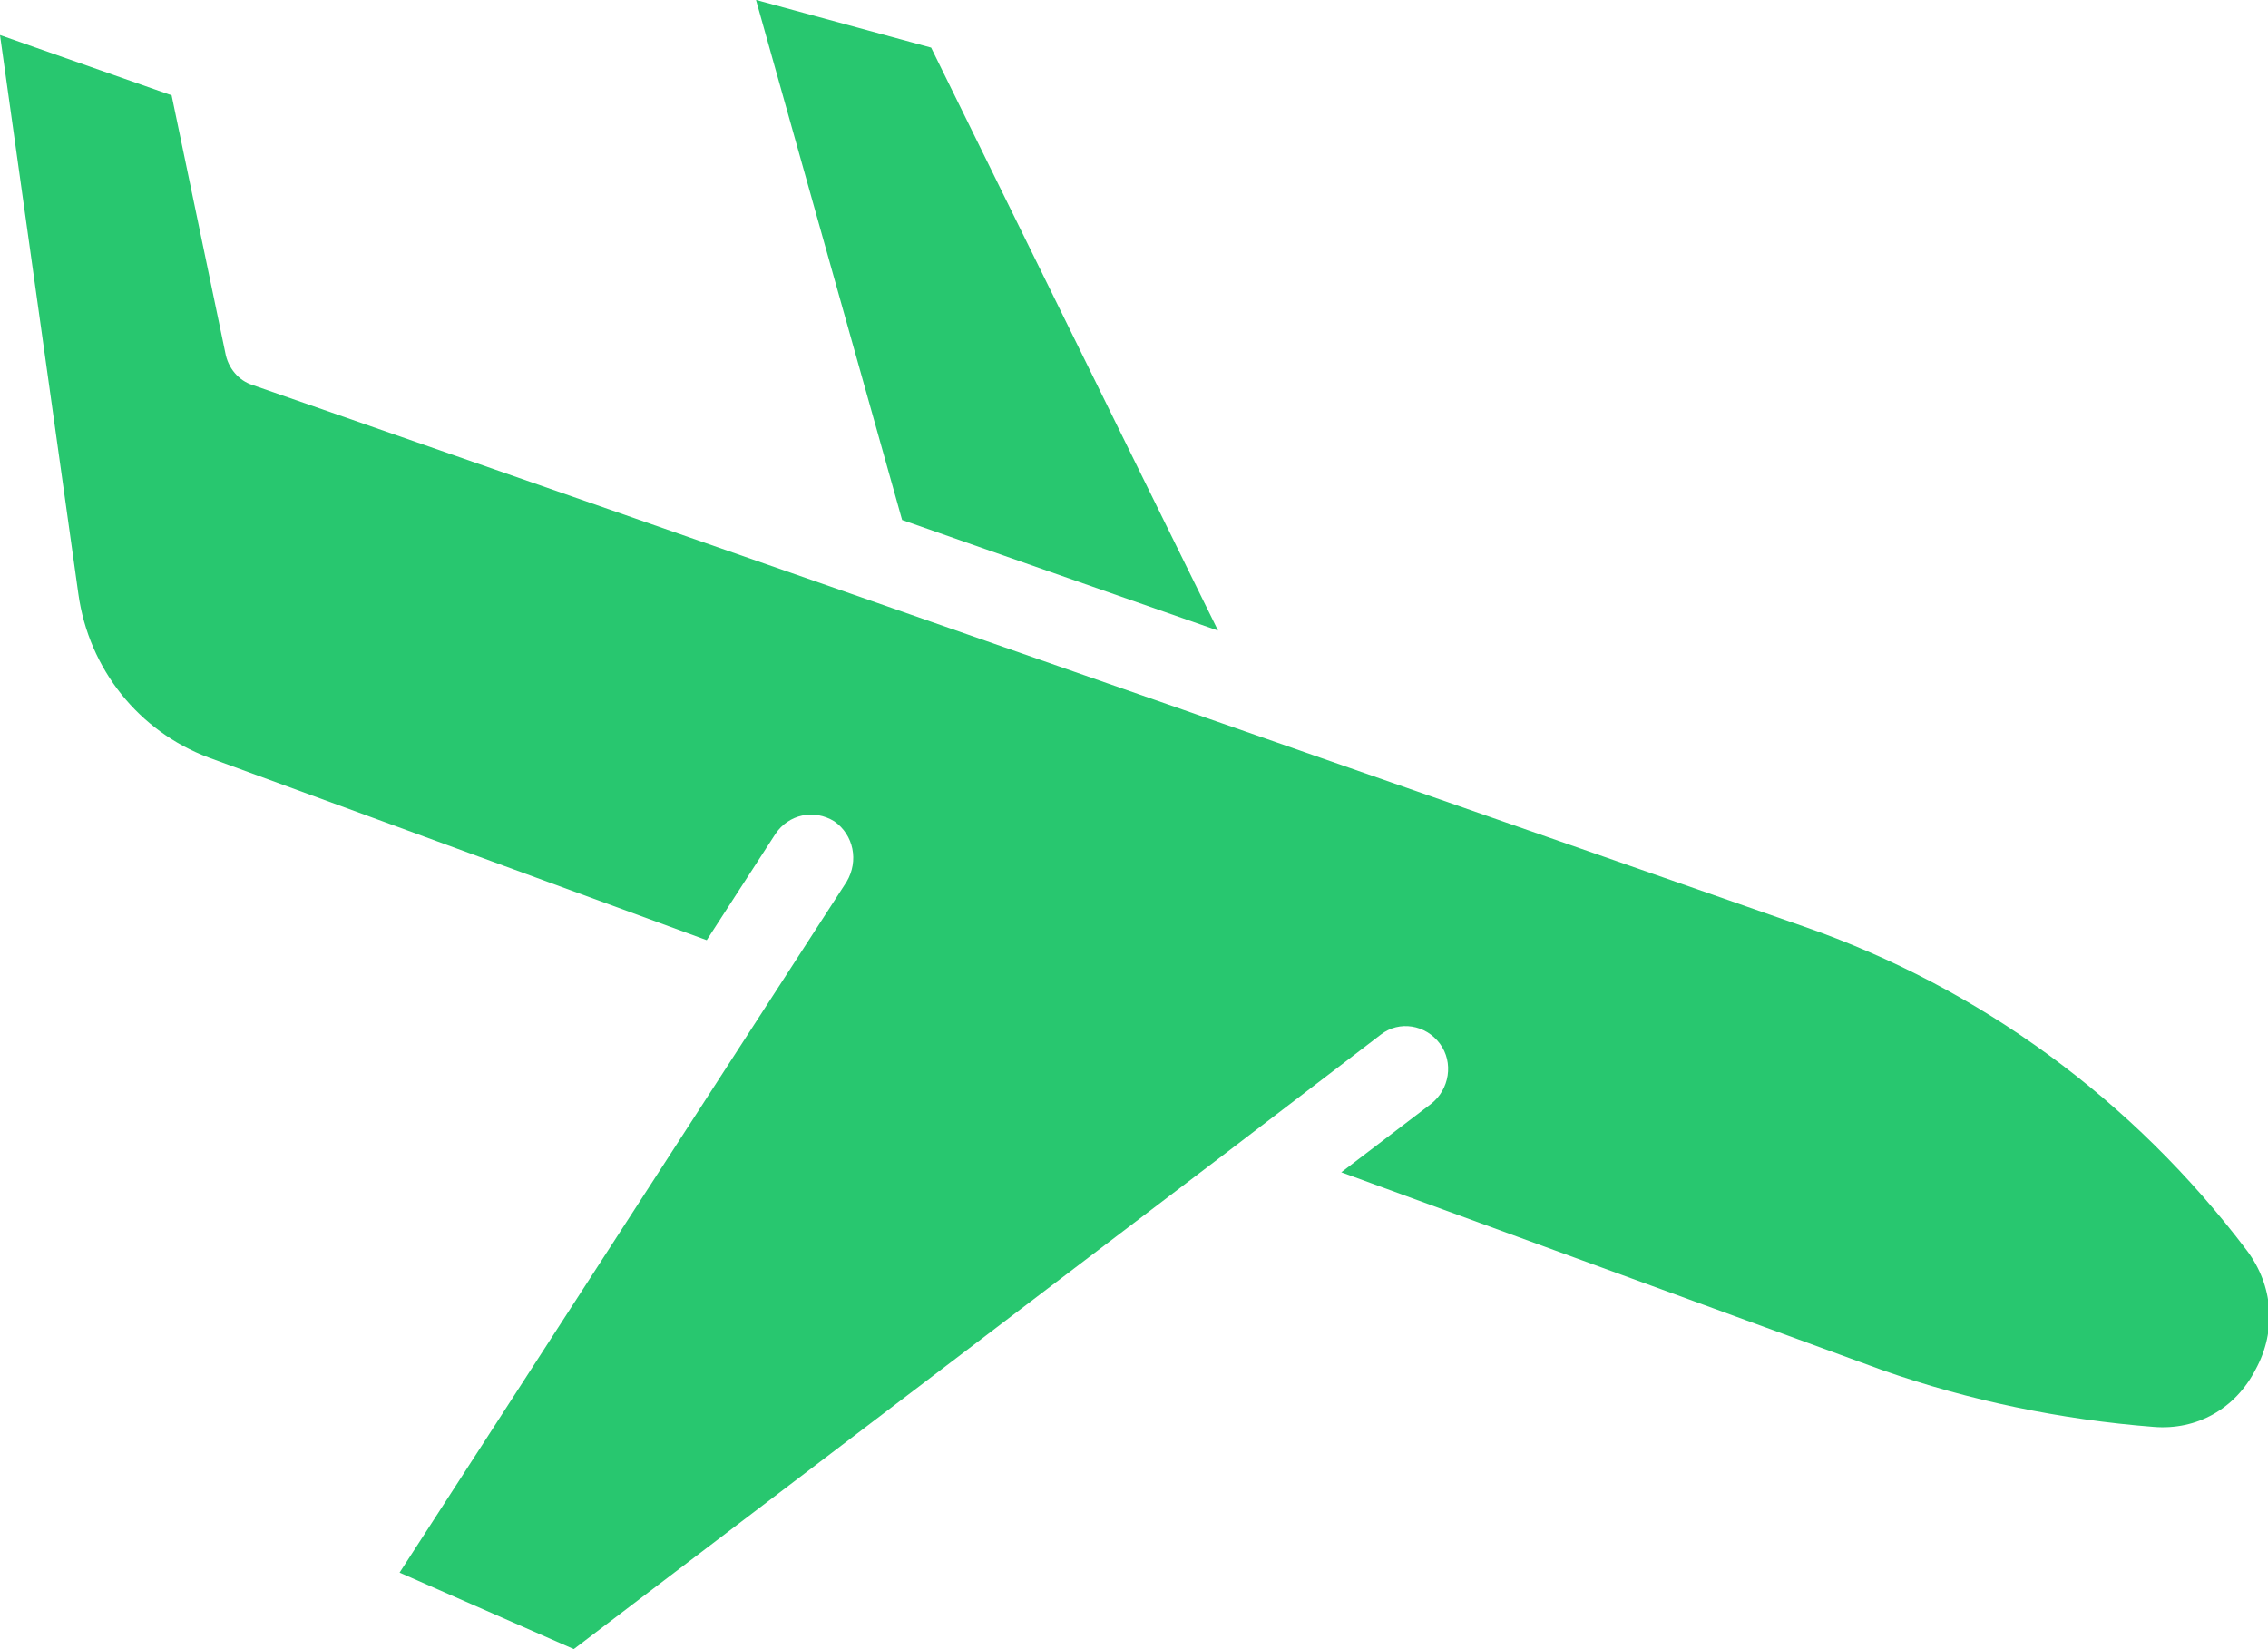
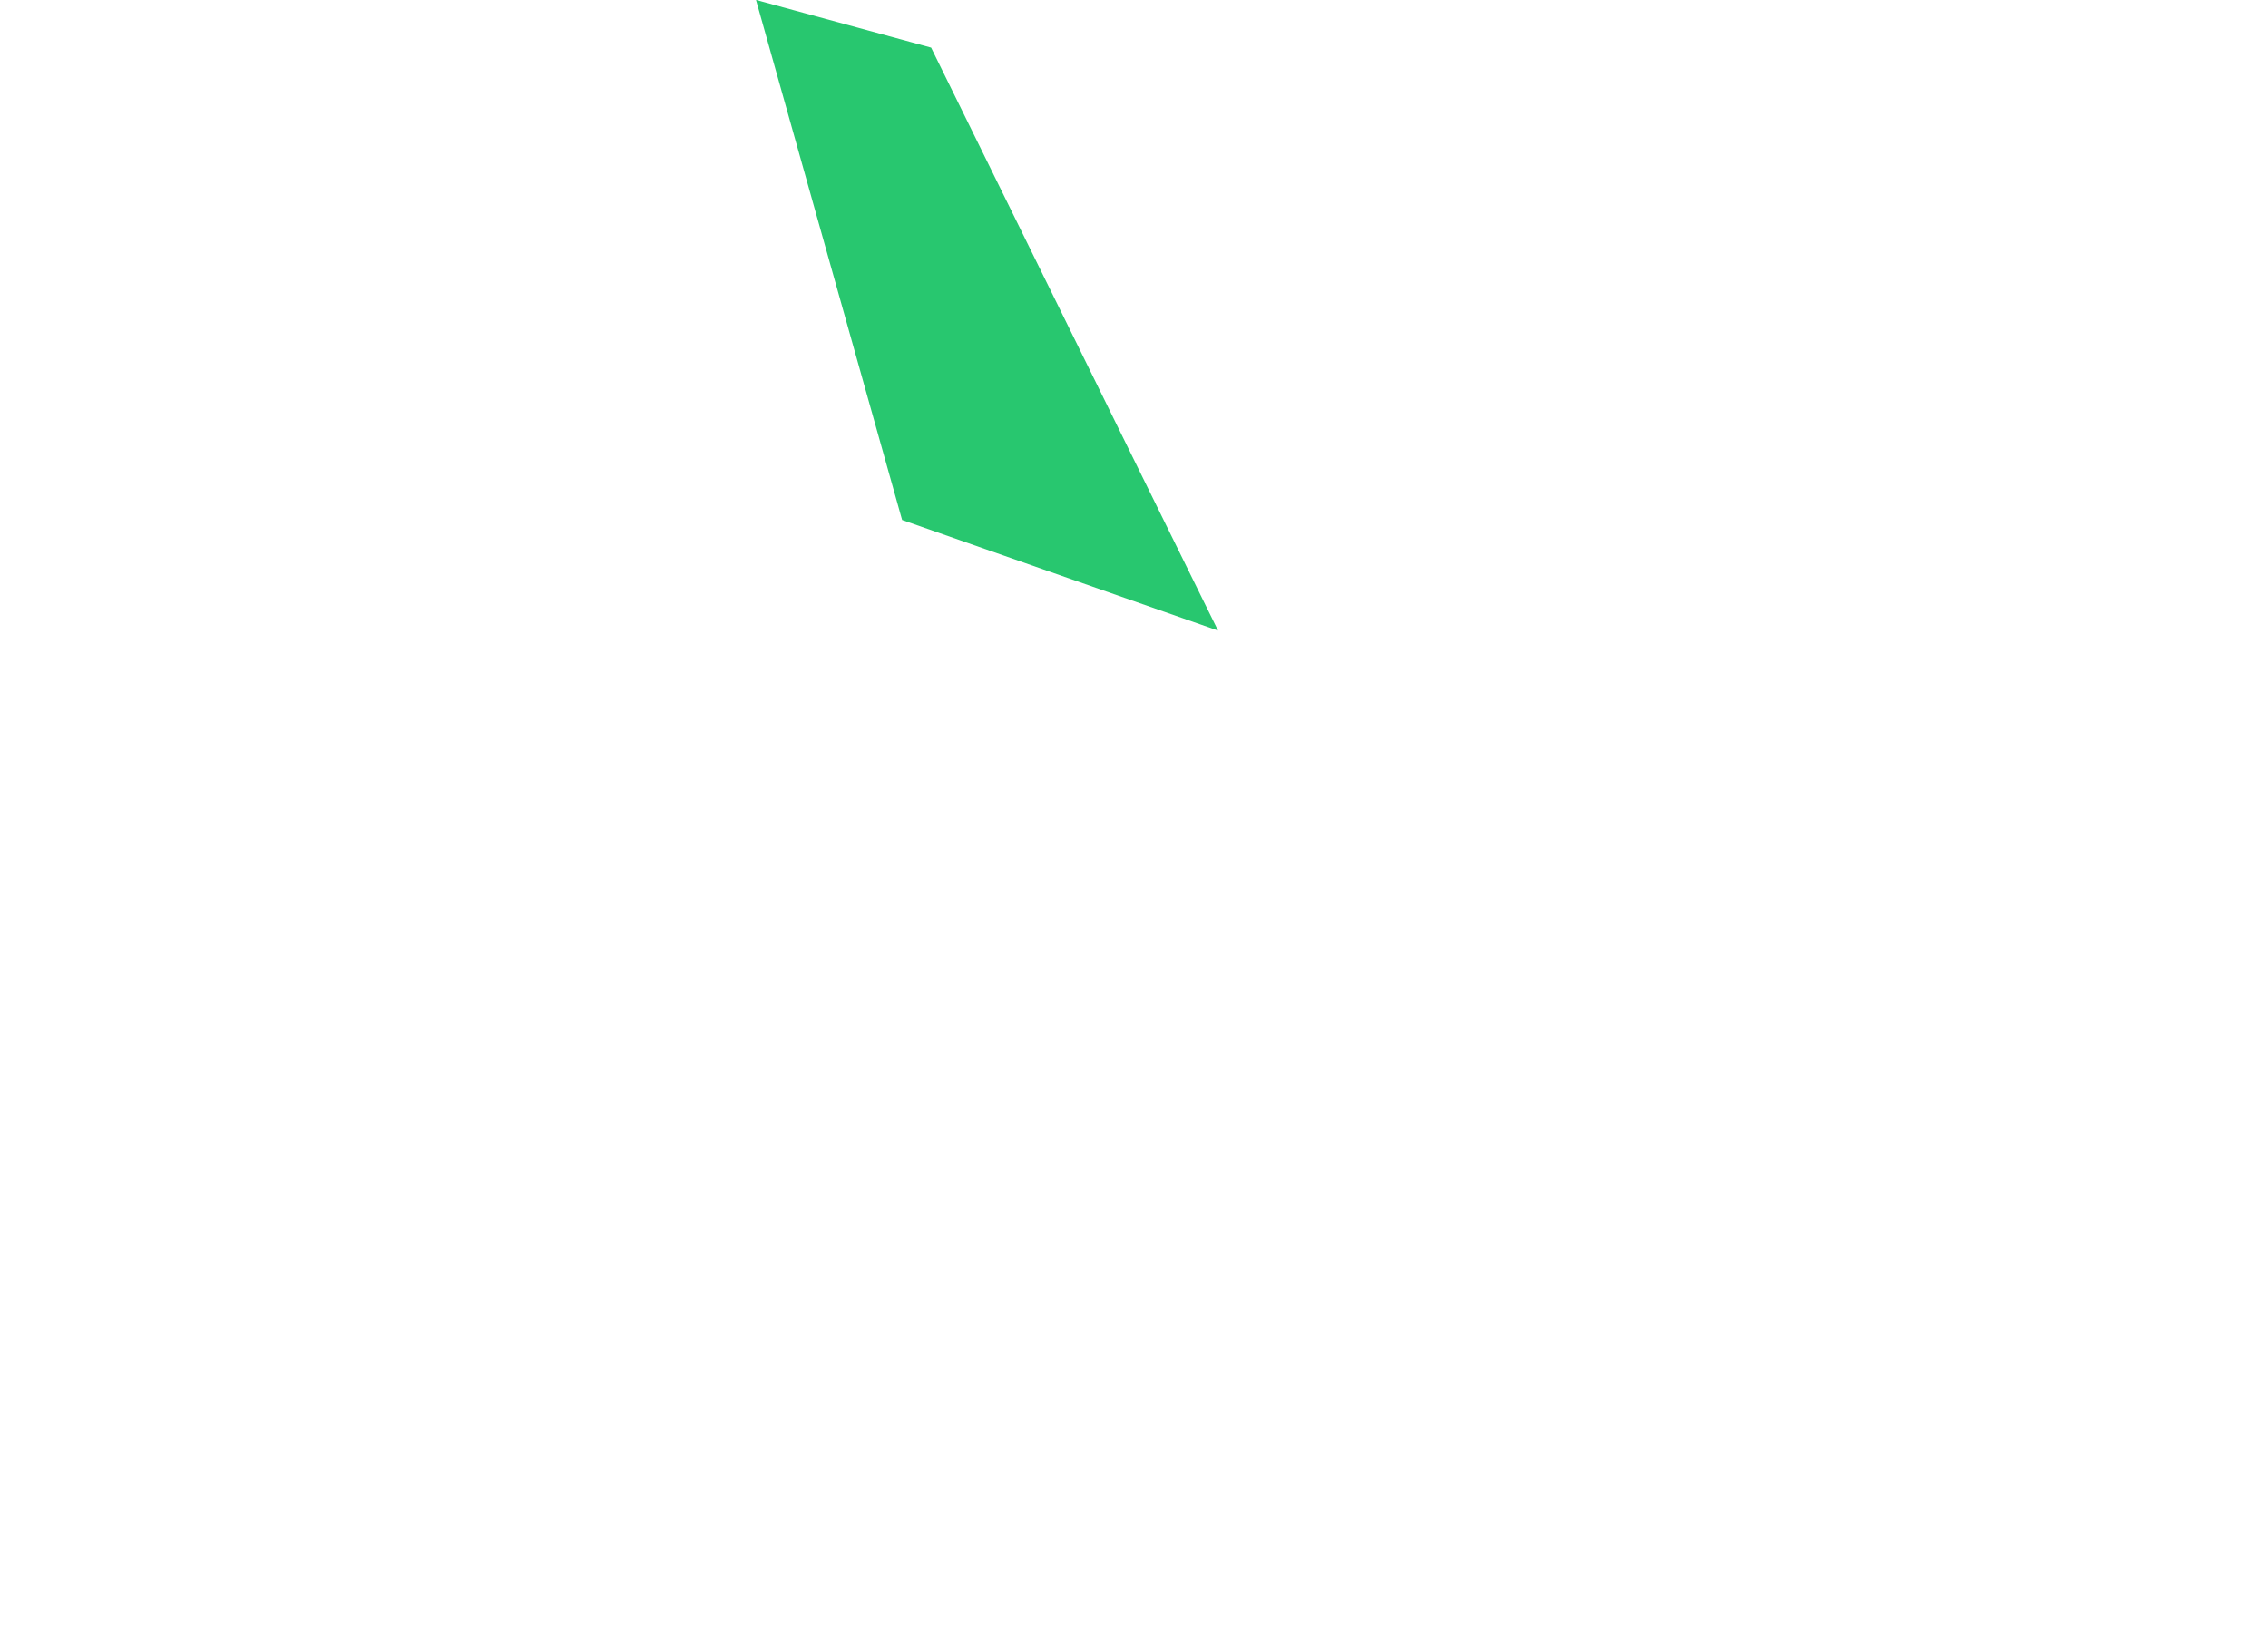
<svg xmlns="http://www.w3.org/2000/svg" width="33" height="24" viewBox="0 0 33 24" fill="none">
  <g clip-path="url(#clip0_29_1096)">
    <path d="M13.548 0.693L11 -0.001L13.126 7.567L17.723 9.177L13.548 0.693Z" fill="#28C76F" />
-     <path d="M26.251 13.485L12.421 8.654L3.675 5.603C3.47 5.538 3.317 5.354 3.278 5.132L2.497 1.387L-0 0.51L1.14 8.641C1.293 9.741 2.023 10.644 3.035 11.024L10.283 13.682L11.282 12.137C11.474 11.849 11.845 11.77 12.14 11.953C12.421 12.15 12.498 12.529 12.319 12.831L5.814 22.886L8.349 23.999L17.864 16.759L20.092 15.056C20.361 14.847 20.745 14.912 20.95 15.187C21.155 15.462 21.091 15.855 20.822 16.065L19.516 17.06L27.391 19.94C28.659 20.385 29.991 20.66 31.335 20.765C31.963 20.817 32.526 20.503 32.821 19.927C33.128 19.364 33.077 18.709 32.693 18.199C31.041 16.012 28.812 14.376 26.251 13.485Z" fill="#28C76F" />
  </g>
  <defs>
    <clipPath id="clip0_29_1096">
      <rect width="33" height="24" fill="white" transform="translate(-0 -0.001)" />
    </clipPath>
  </defs>
</svg>